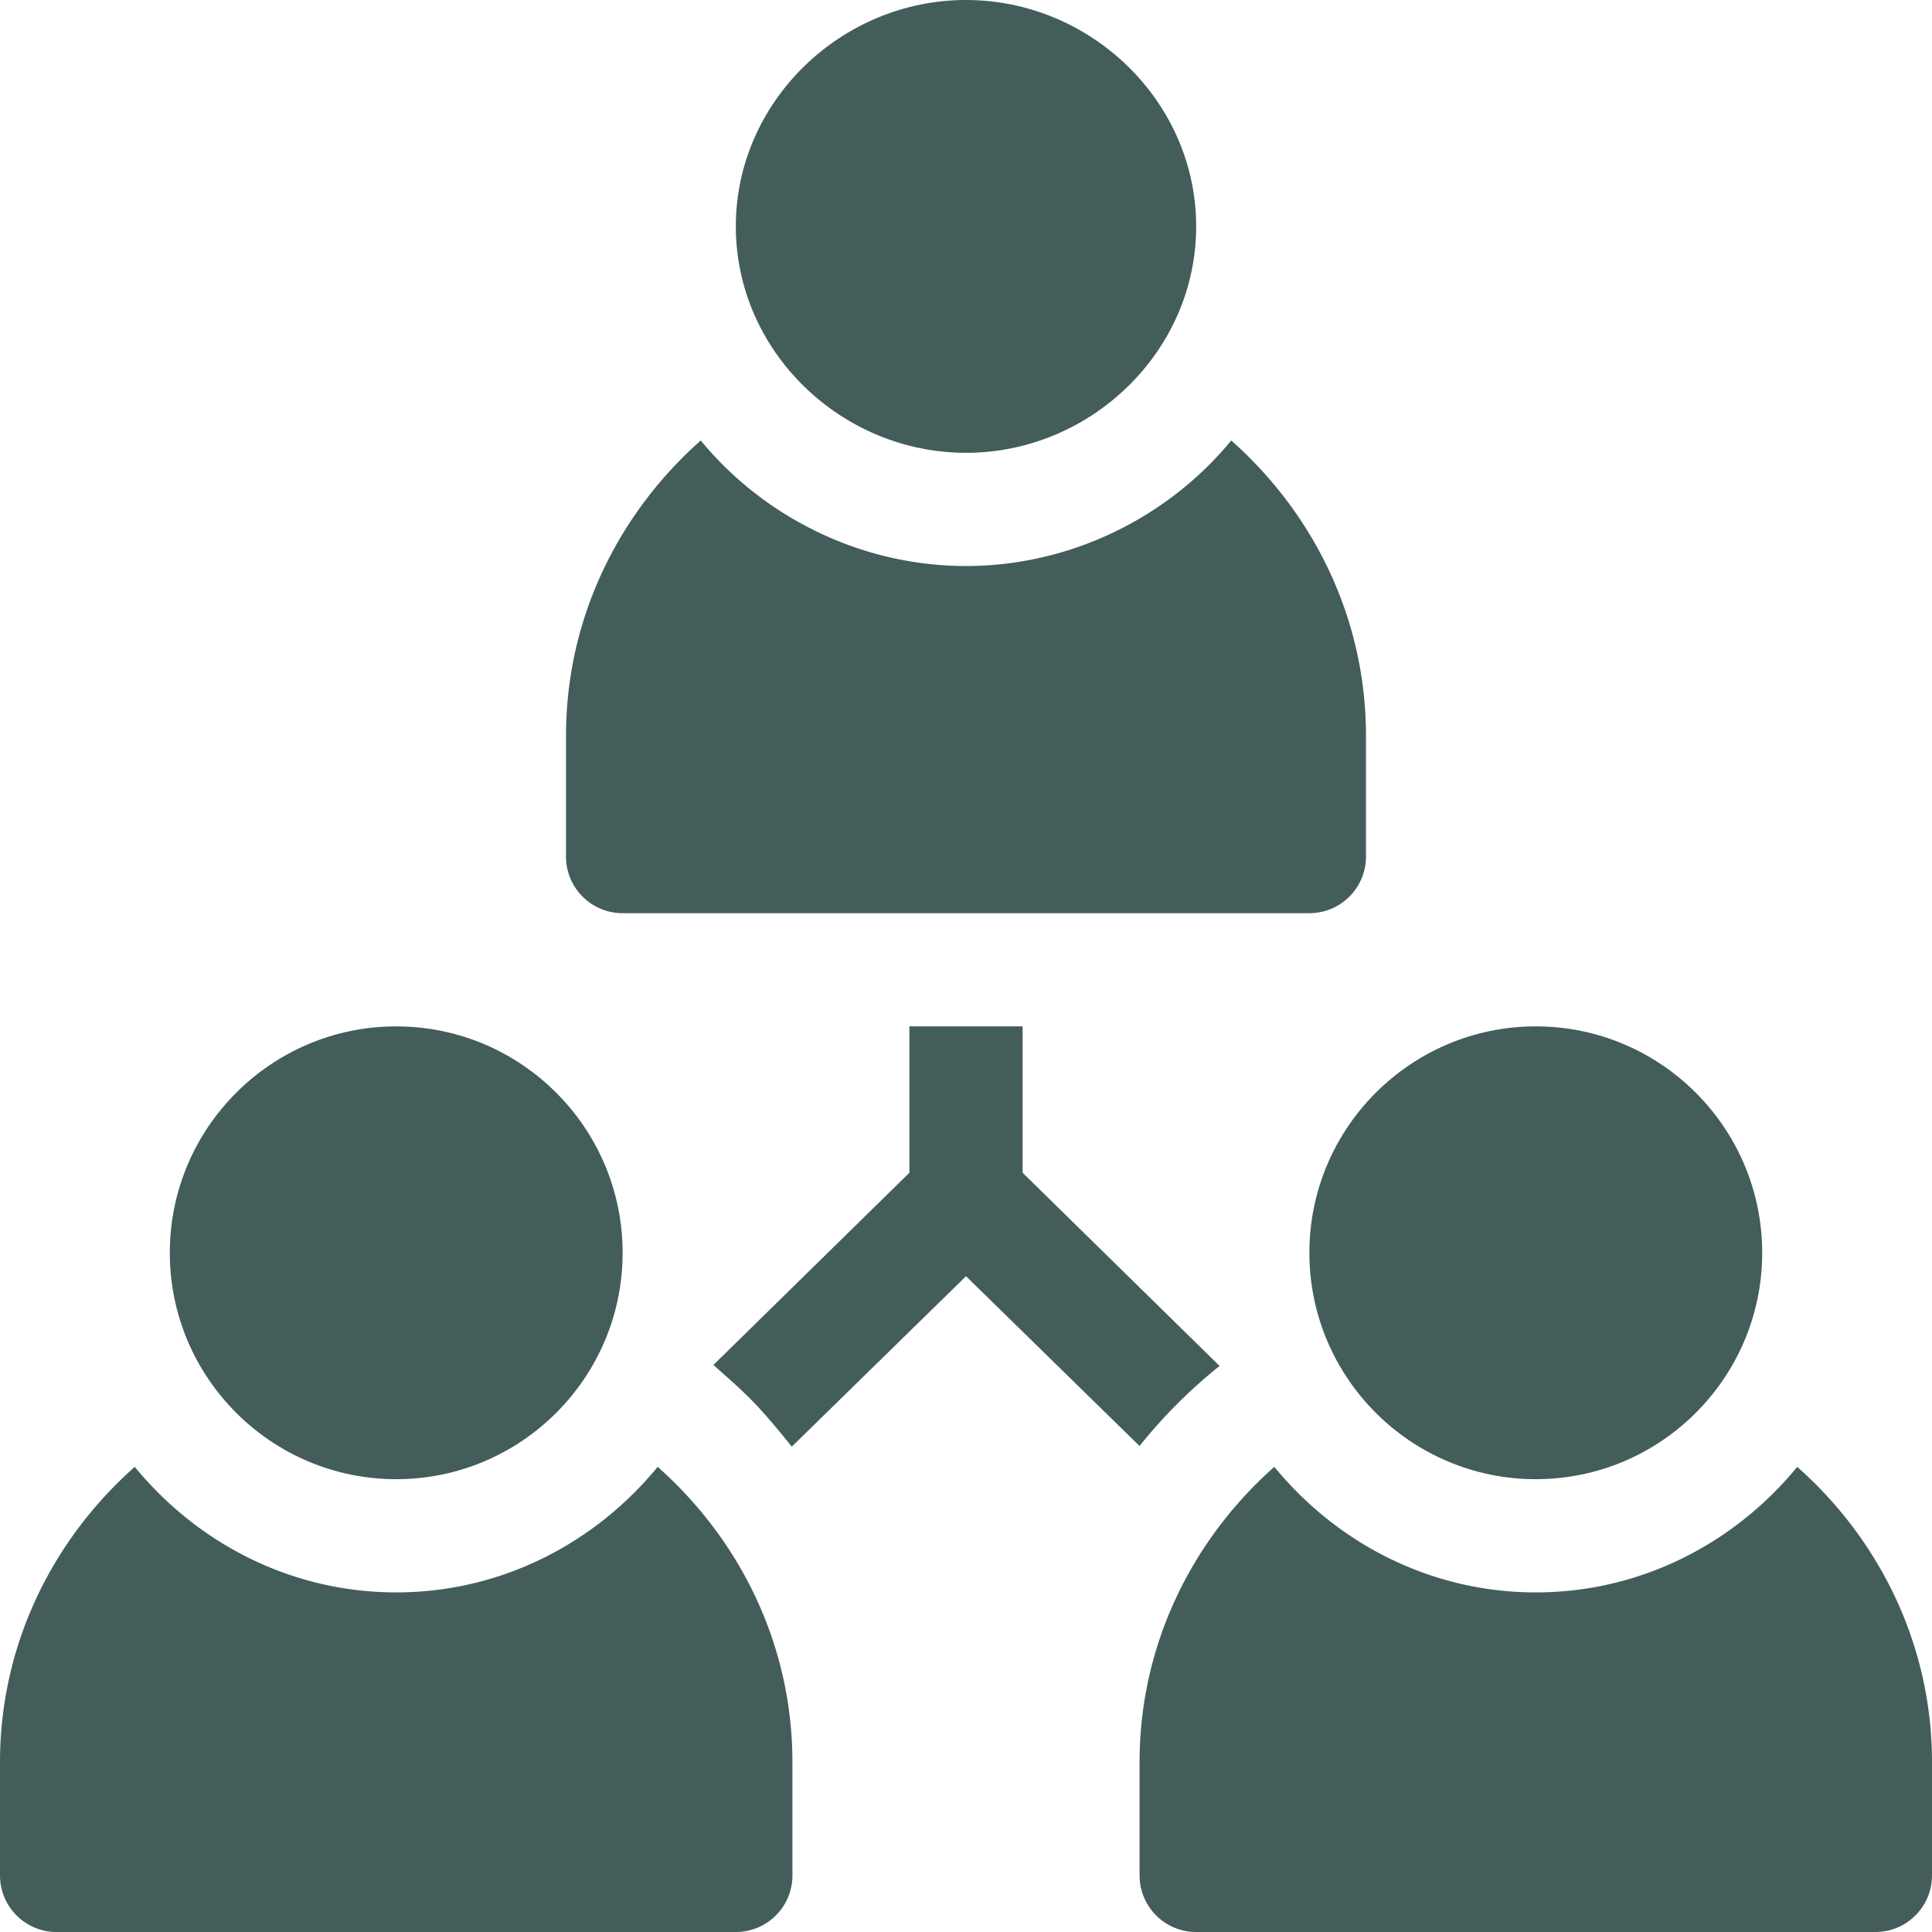
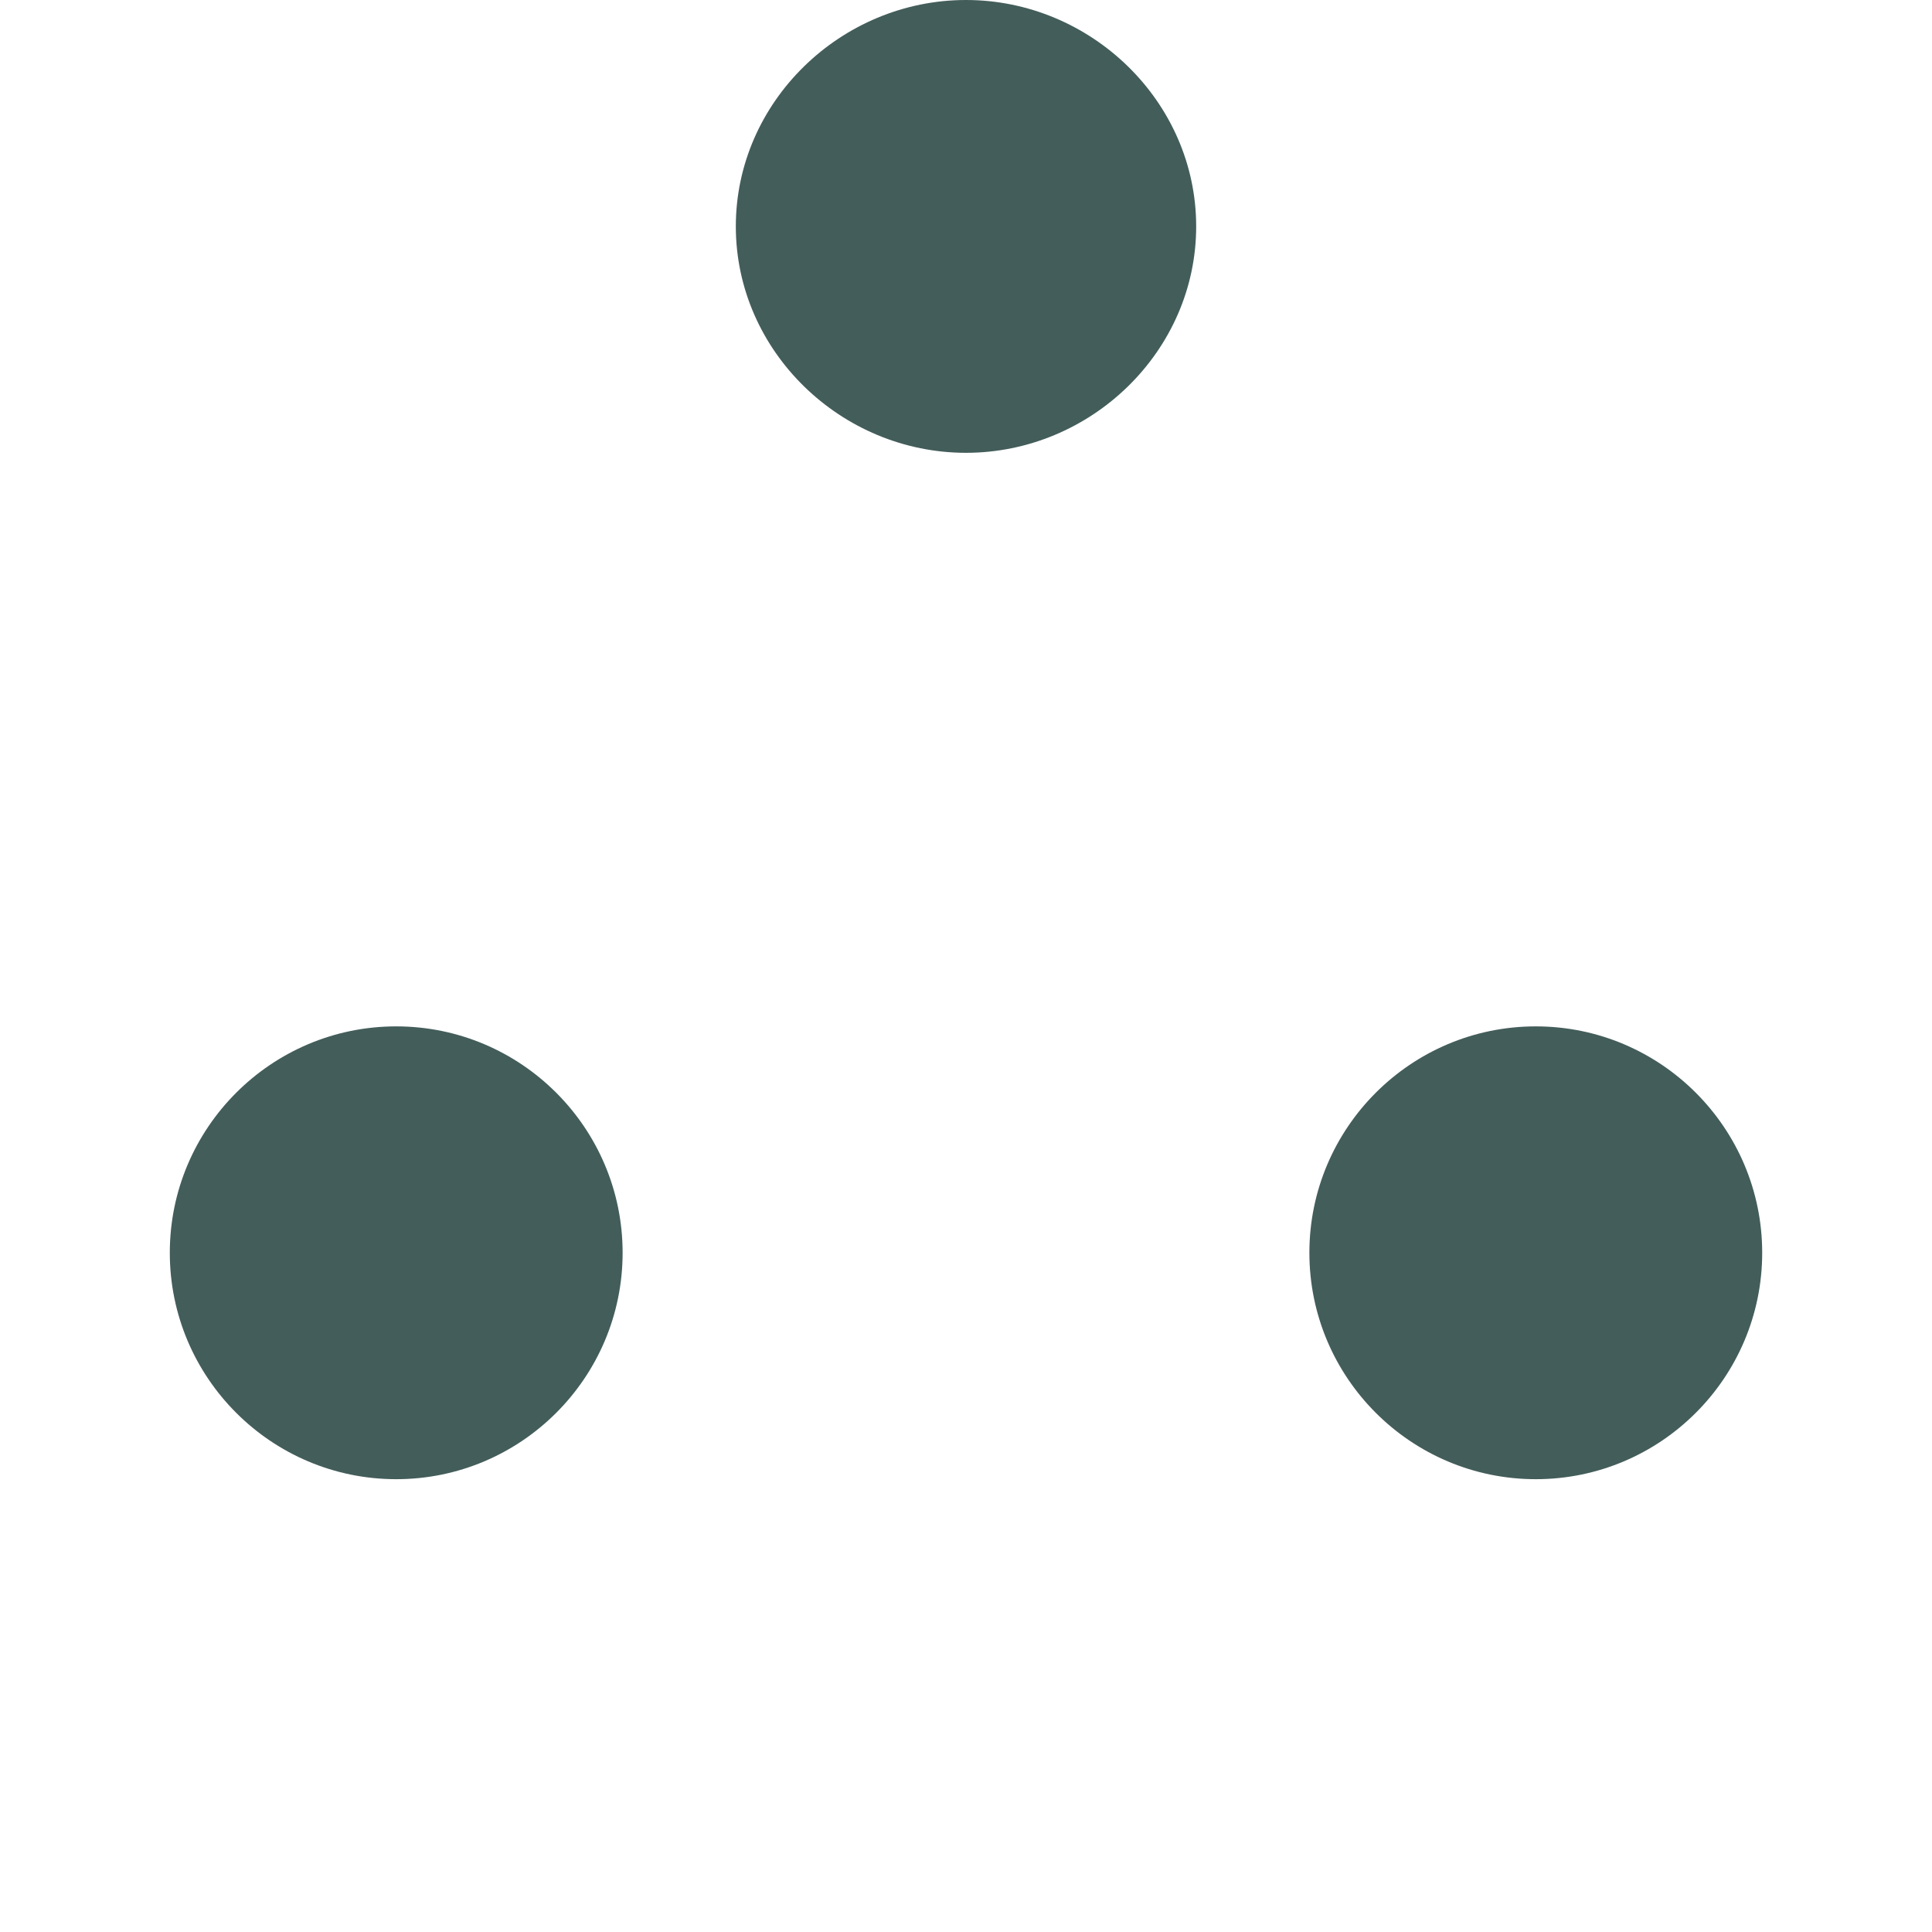
<svg xmlns="http://www.w3.org/2000/svg" version="1.1" width="512" height="512" x="0" y="0" viewBox="0 0 512 512" style="enable-background:new 0 0 512 512" xml:space="preserve" class="">
  <g>
    <path d="M256 0c-33.091 0-61 26.909-61 60s27.909 60 61 60 61-26.909 61-60-27.909-60-61-60zM105 272c-33.091 0-60 26.909-60 60s26.909 60 60 60 60-26.909 60-60-26.909-60-60-60zM407 272c-33.091 0-60 26.909-60 60s26.909 60 60 60 60-26.909 60-60-26.909-60-60-60z" fill="#435d5a" opacity="1" data-original="#000000" />
-     <path d="M174.291 388.732C157.773 408.866 133.017 422 105 422c-28.017 0-52.773-13.134-69.291-33.268C13.987 407.983 0 435.766 0 467v30c0 8.291 6.709 15 15 15h180c8.291 0 15-6.709 15-15v-30c0-31.234-13.987-59.017-35.709-78.268zM326.291 116.732C309.773 136.866 284.017 150 256 150c-28.017 0-53.773-13.134-70.291-33.268C163.987 135.983 150 163.766 150 195v32c0 8.291 6.709 15 15 15h182c8.291 0 15-6.709 15-15v-32c0-31.234-13.987-59.017-35.709-78.268zM476.291 388.732C459.773 408.866 435.017 422 407 422c-28.017 0-52.773-13.134-69.291-33.268C315.987 407.983 302 435.766 302 467v30c0 8.291 6.709 15 15 15h180c8.291 0 15-6.709 15-15v-30c0-31.234-13.987-59.017-35.709-78.268zM271 310.789V272h-30v38.789l-51.945 50.945c8.549 7.577 11.129 9.637 20.777 21.645L256 338.211l45.993 44.993a135.247 135.247 0 0 1 21.211-21.211L271 310.789z" fill="#435d5a" opacity="1" data-original="#000000" />
  </g>
</svg>